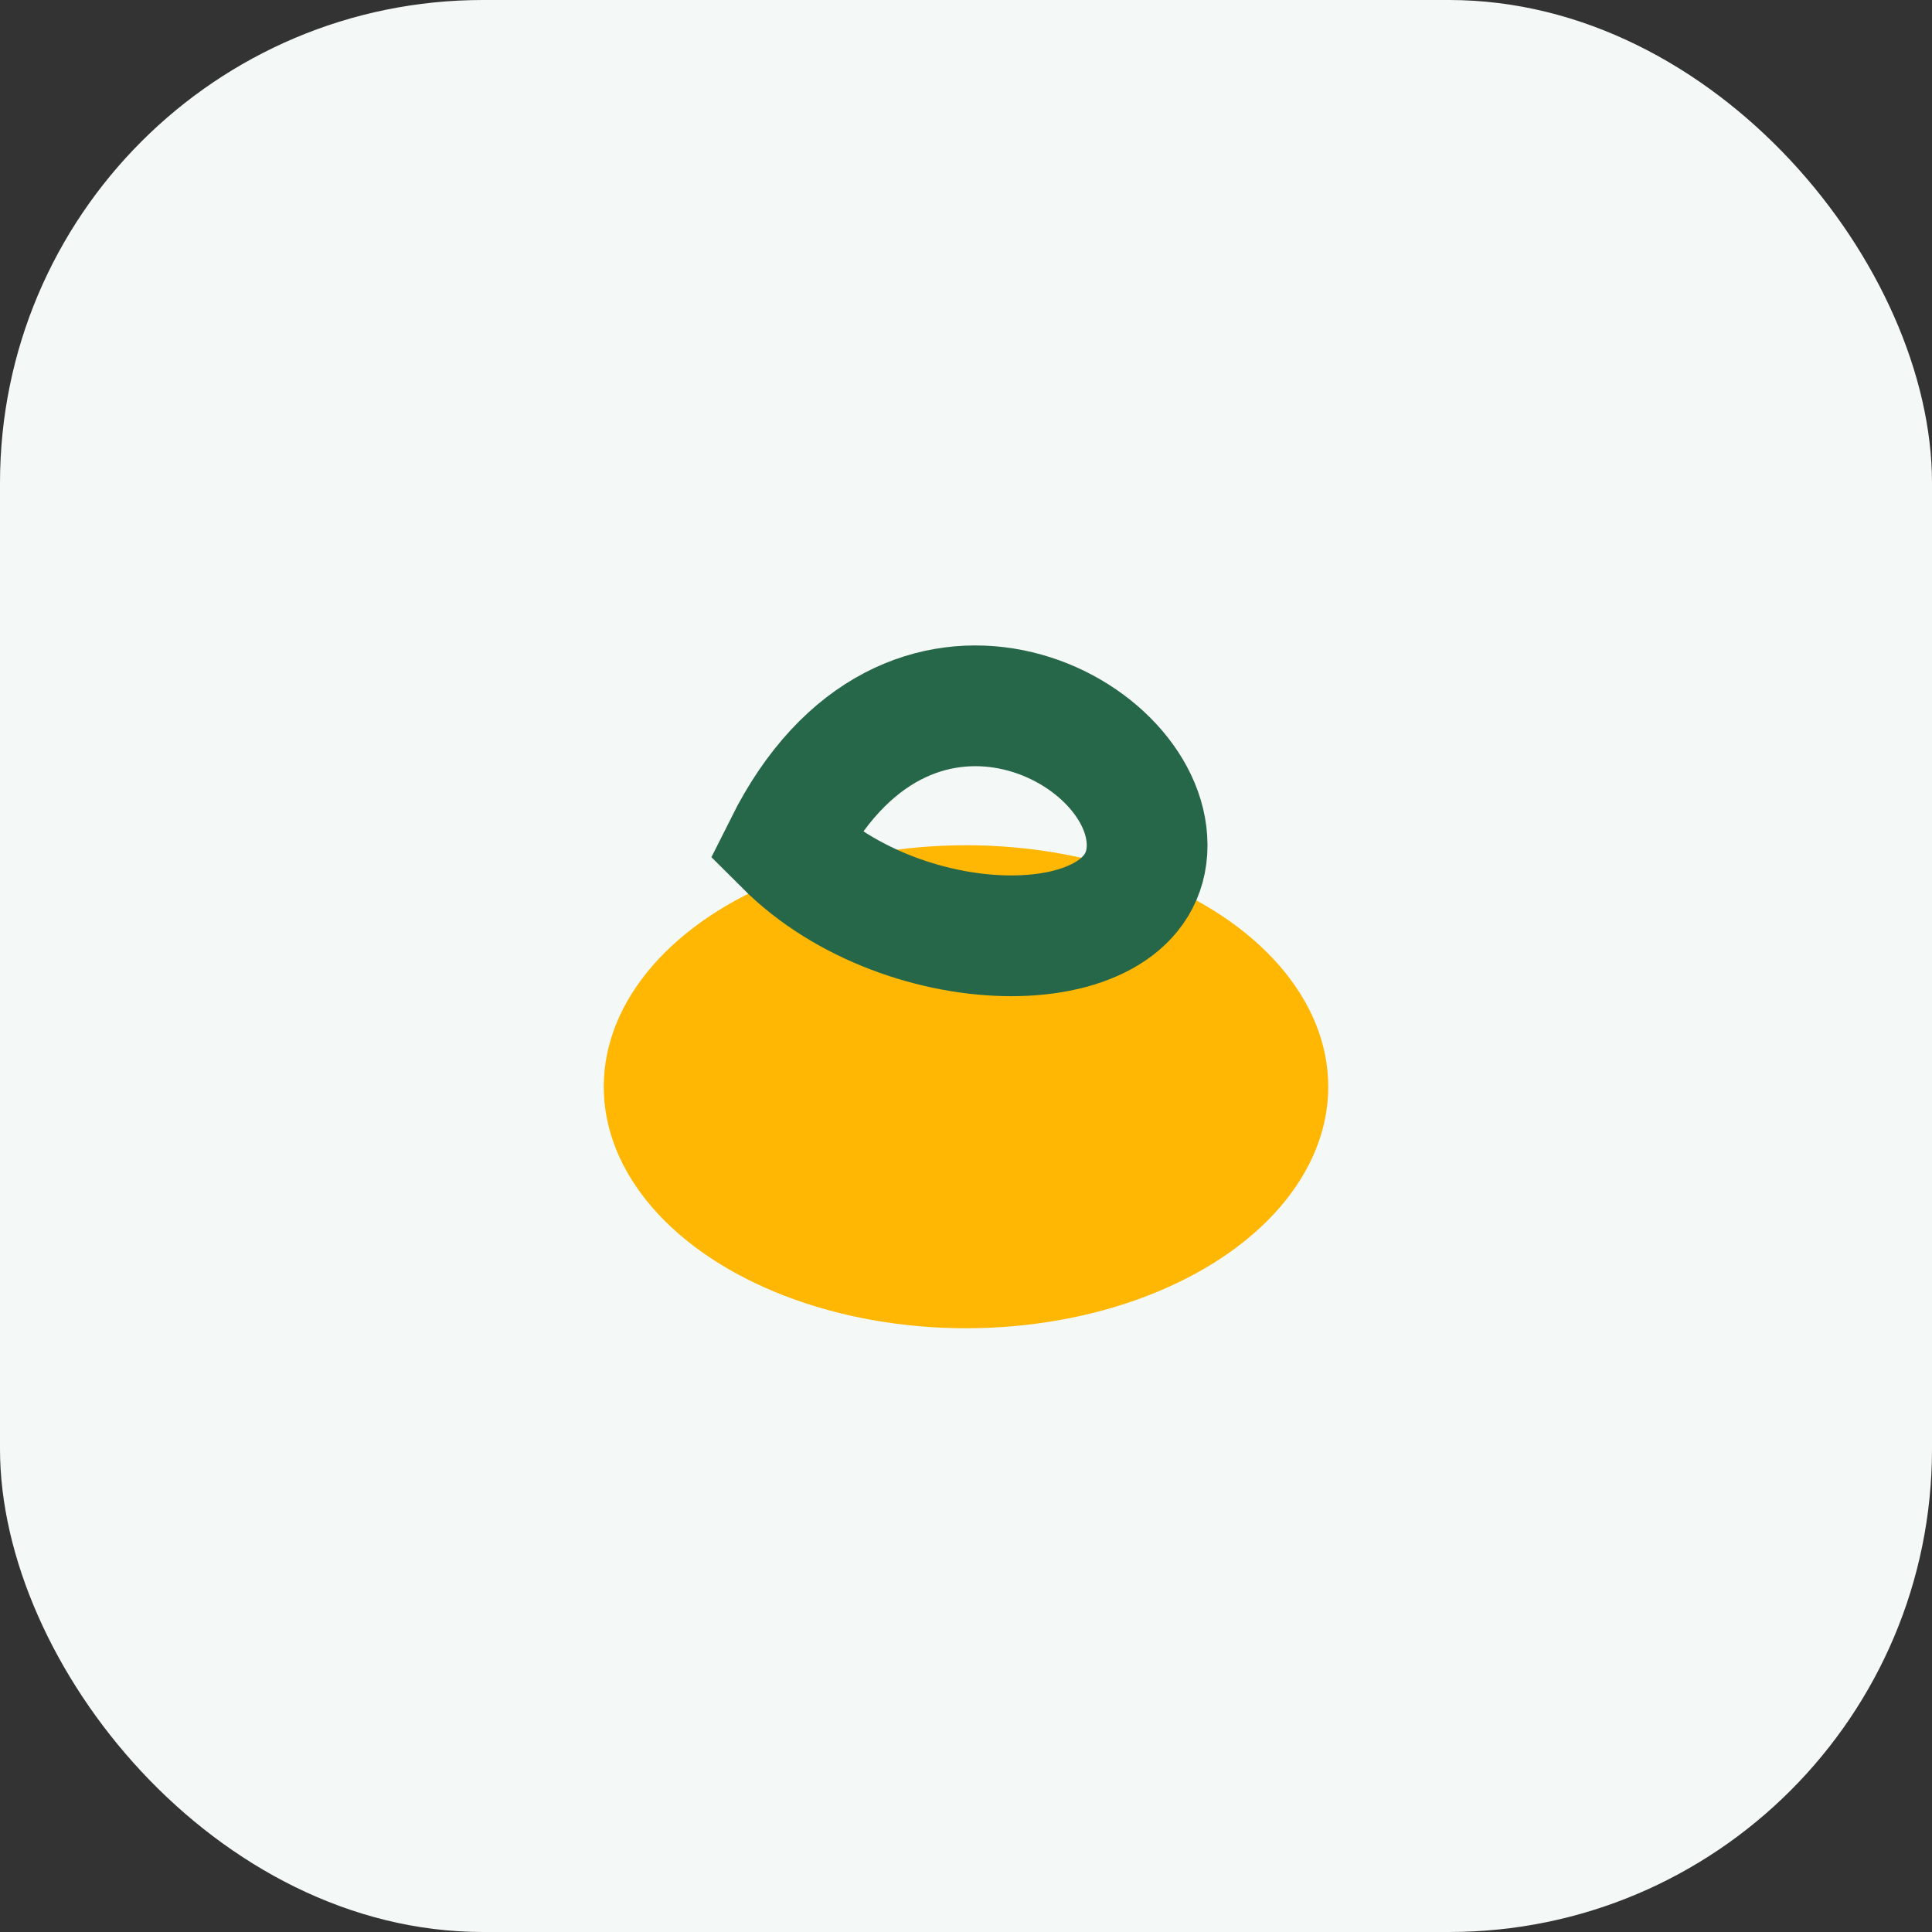
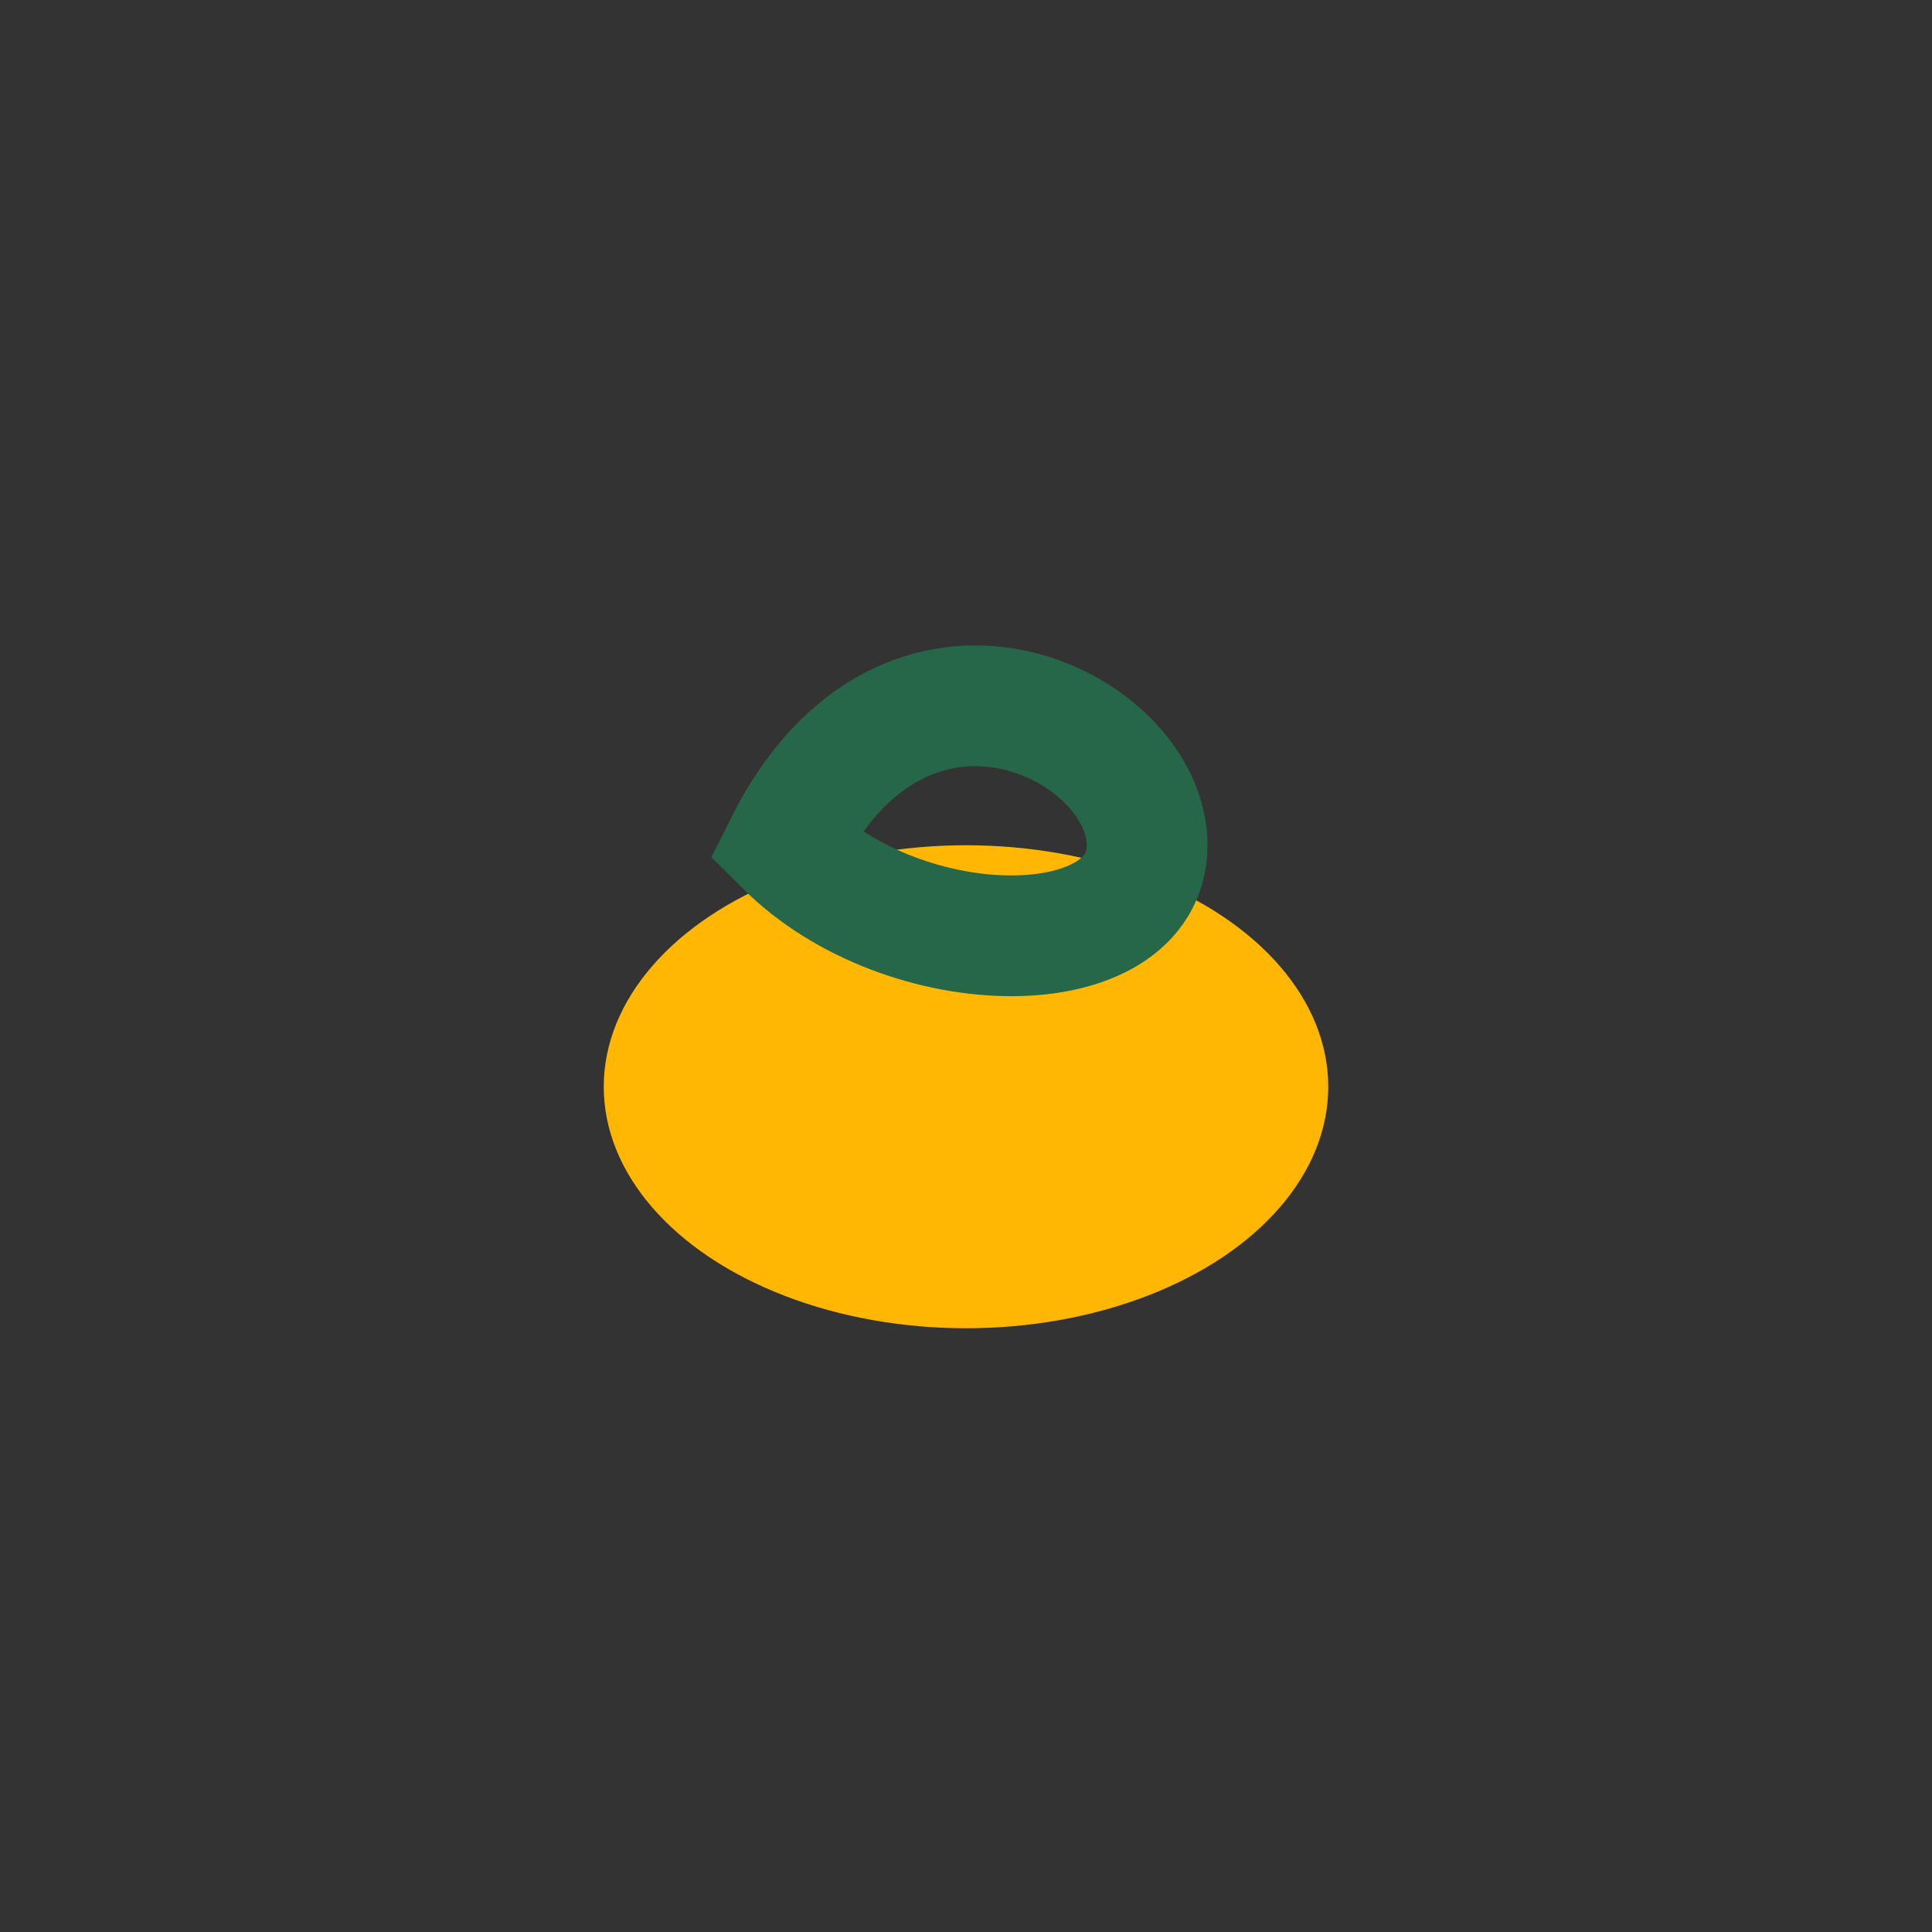
<svg xmlns="http://www.w3.org/2000/svg" width="32" height="32" viewBox="0 0 32 32">
  <rect x="0" y="0" width="32" height="32" fill="#333333" stroke="none" />
-   <rect width="32" height="32" rx="8" fill="#F4F8F7" />
  <ellipse cx="16" cy="18" rx="6" ry="4" fill="#FFB703" />
  <path d="M13 14c2 2 6 2 6 0s-4-4-6 0z" stroke="#276749" stroke-width="2" fill="none" />
</svg>